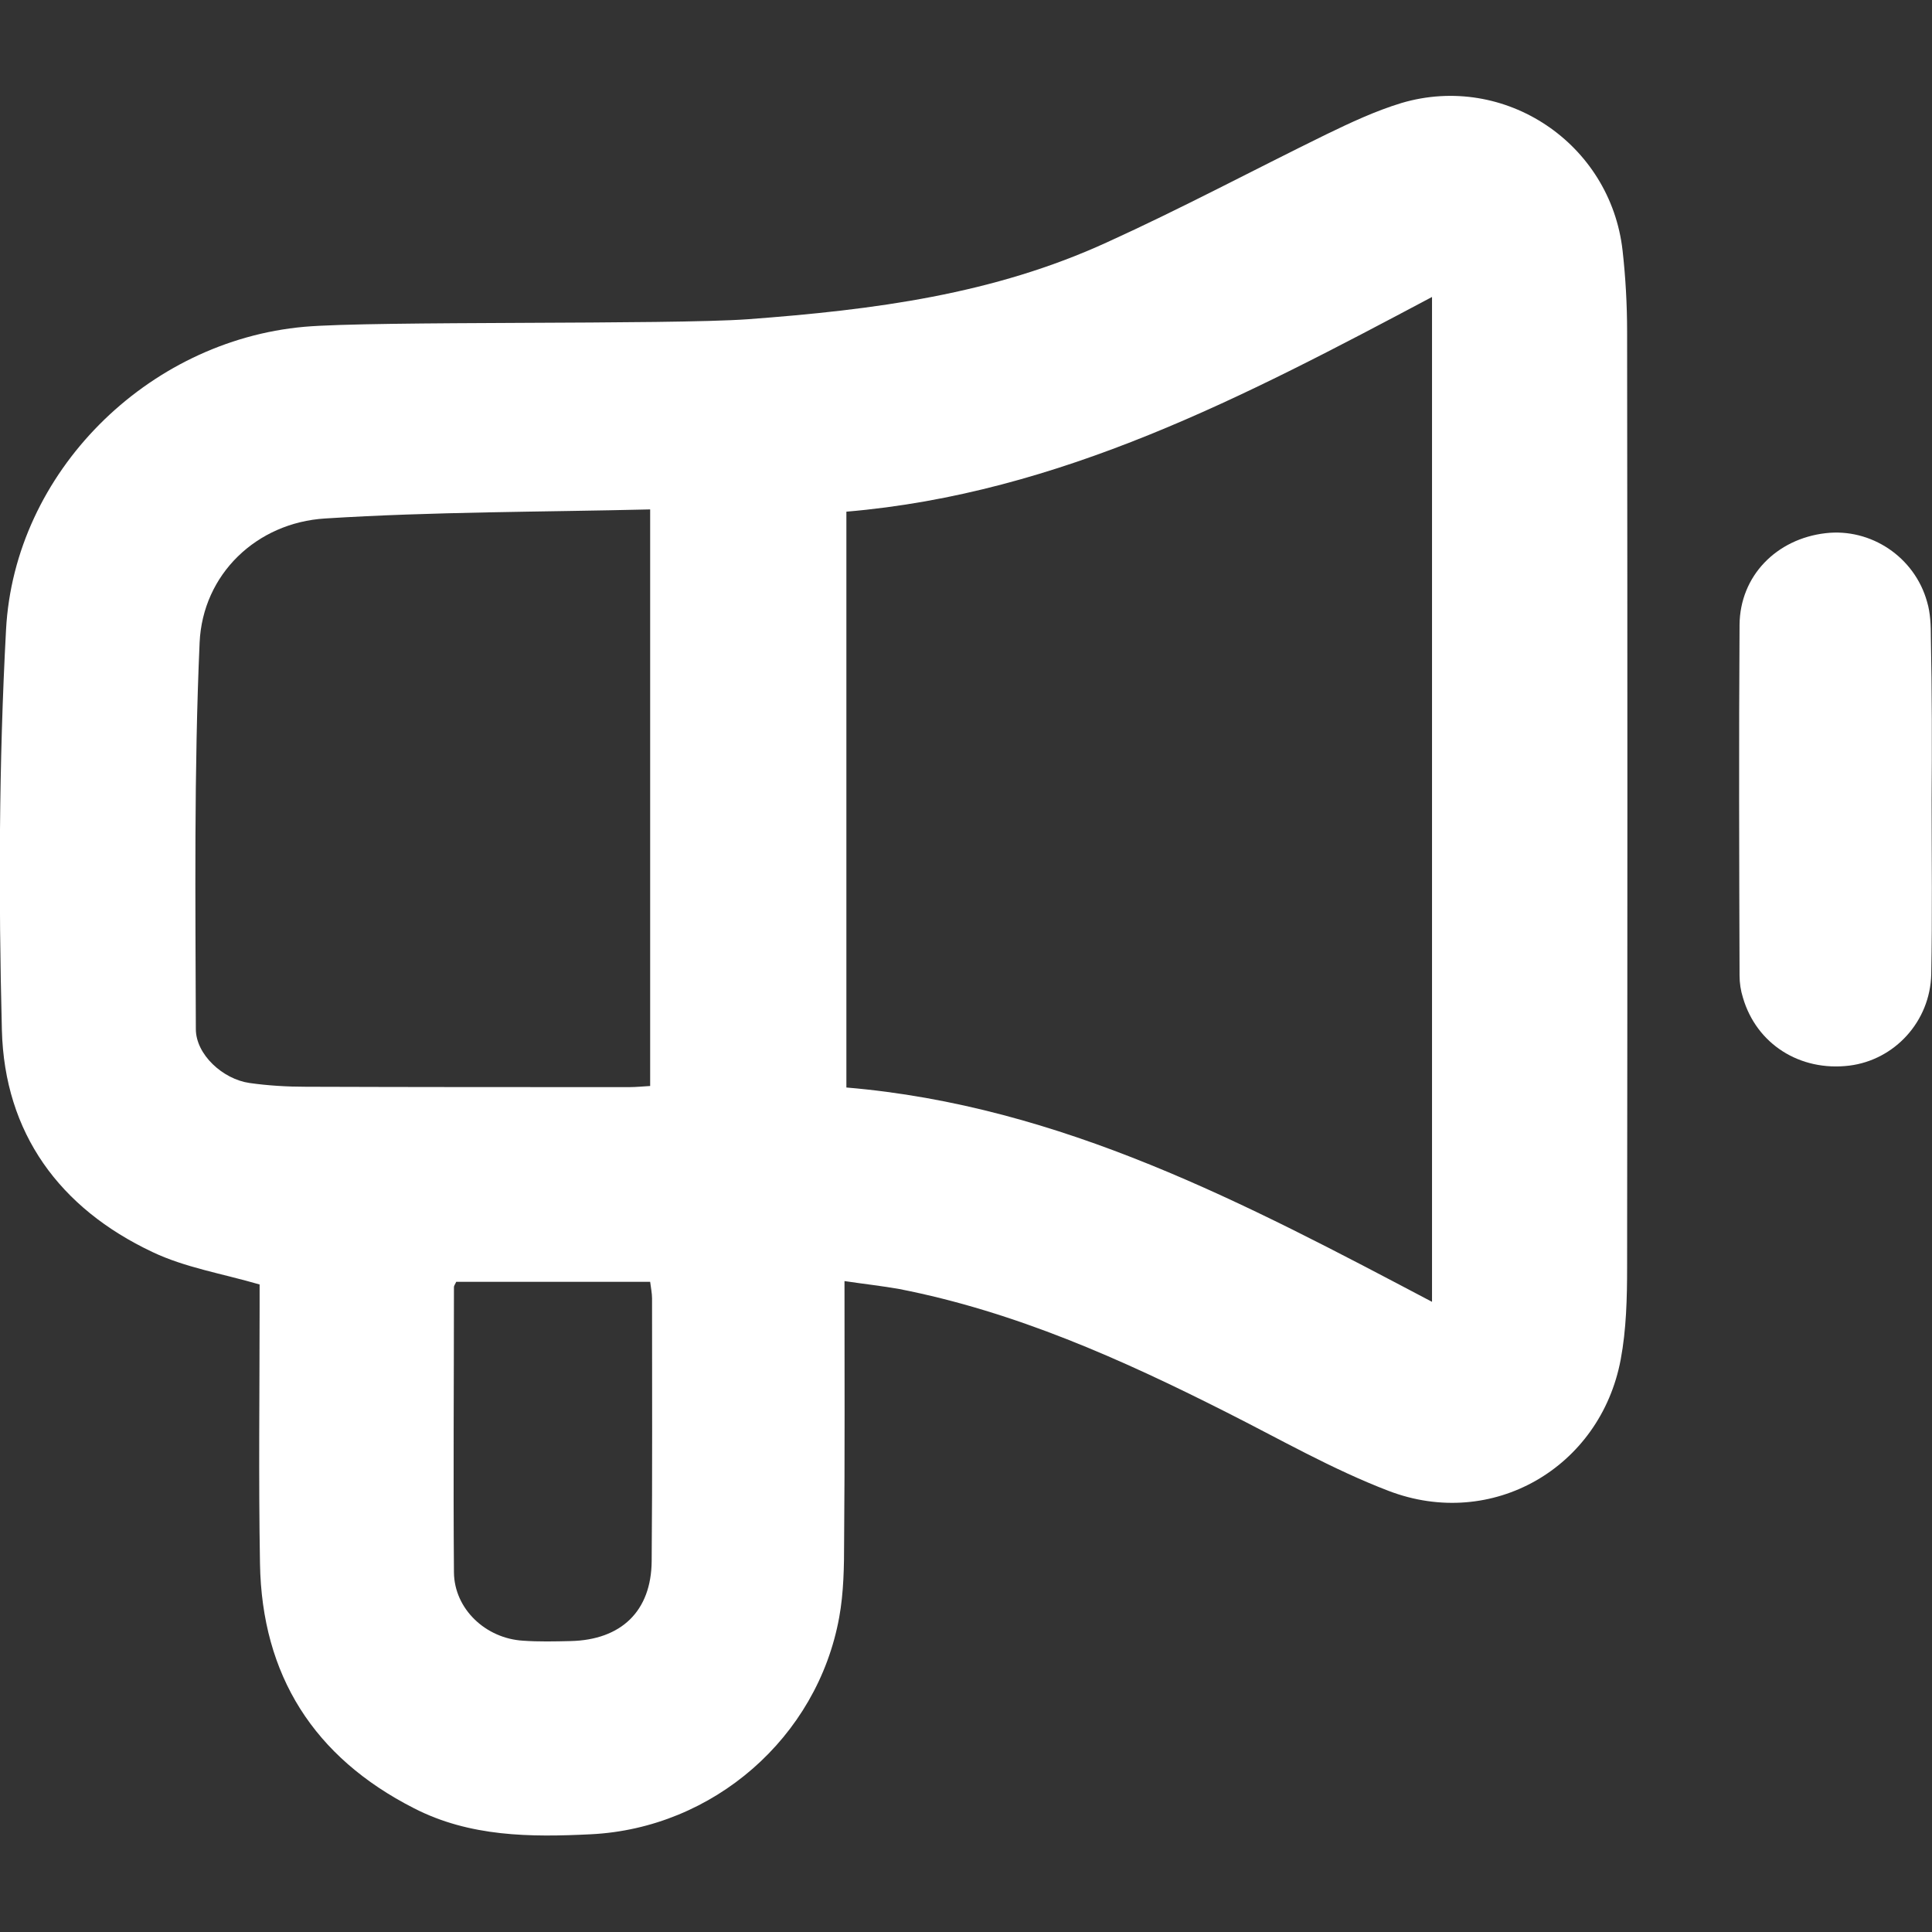
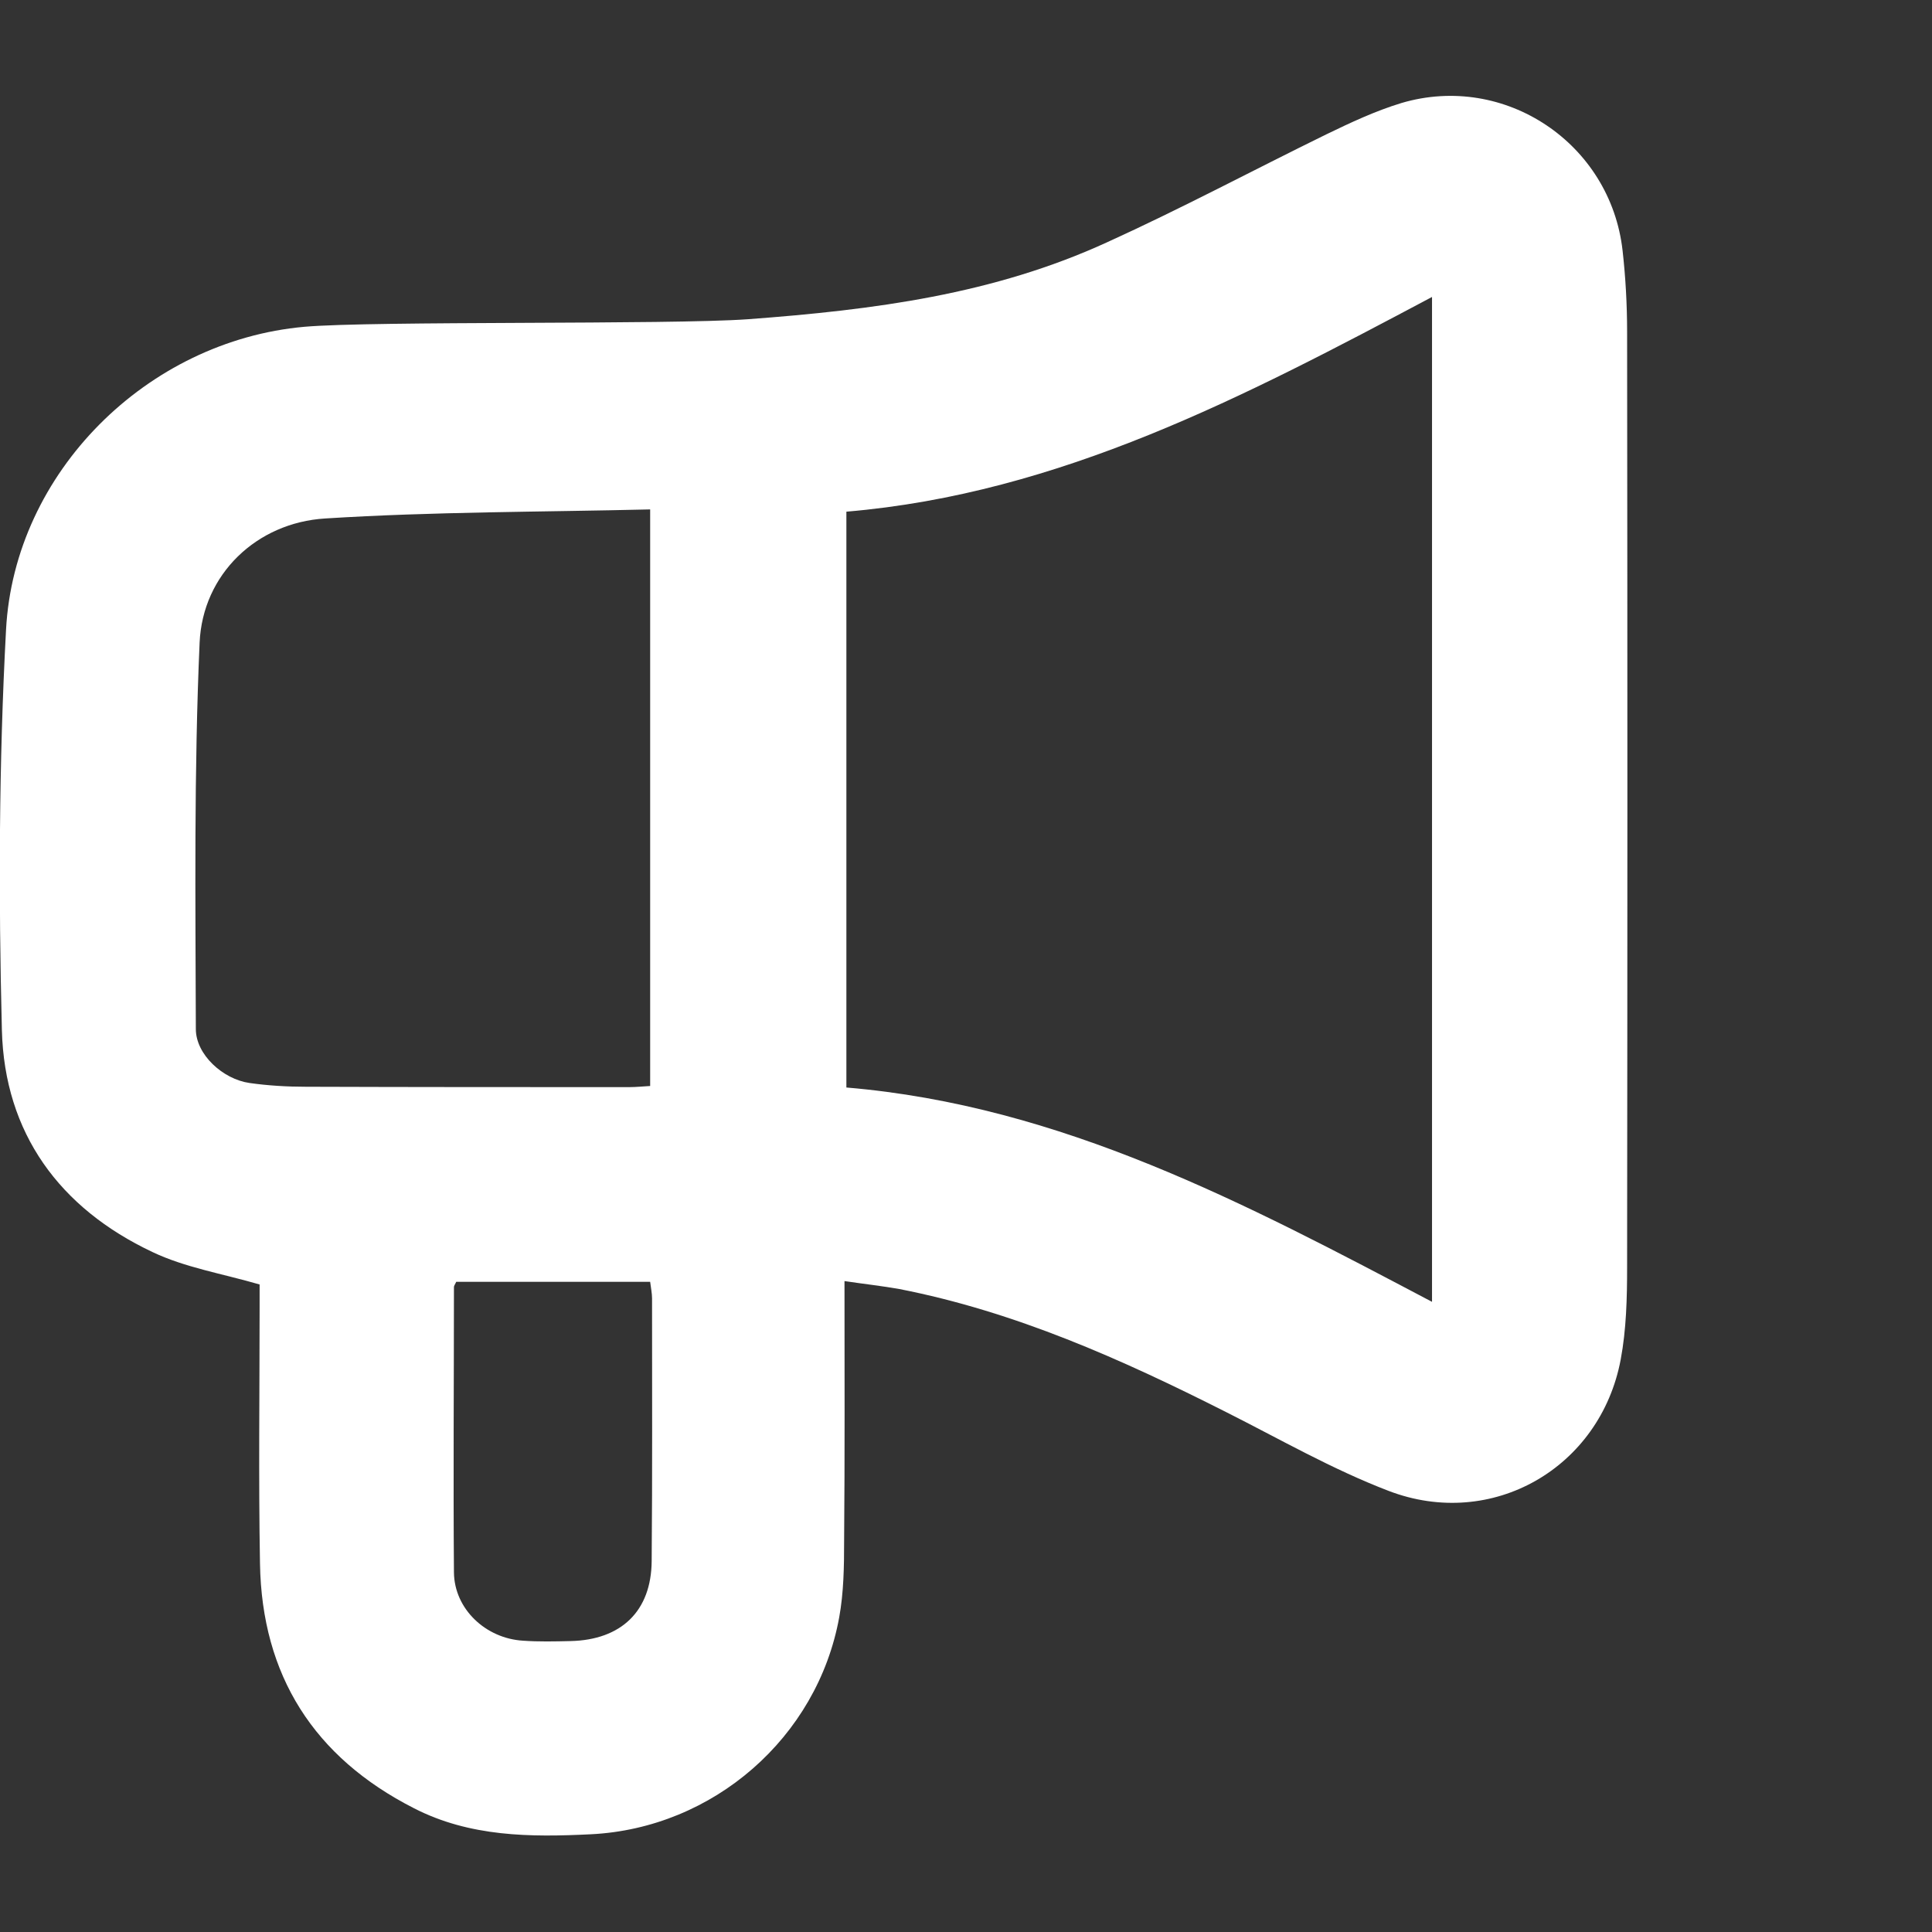
<svg xmlns="http://www.w3.org/2000/svg" version="1.1" id="Layer_1" x="0px" y="0px" viewBox="0 0 512 512" style="enable-background:new 0 0 512 512;" xml:space="preserve">
  <rect x="0" y="0" width="512" height="512" fill="#333333" stroke="none" />
  <style type="text/css">
	.st0{fill:#FFFFFF;}
</style>
  <g>
    <path class="st0" d="M223.8,339.5c0,23.7,0.1,46.3-0.1,68.8c0,6.8-0.1,13.7-1.3,20.3c-5.8,31.9-33.4,55.9-65.8,57.5   c-16.1,0.8-32.1,0.7-46.9-6.9c-26.5-13.5-40.3-35.2-40.8-64.8c-0.4-22.8-0.1-45.6-0.1-68.4c0-2.2,0-4.3,0-5.6   c-10-2.9-19.8-4.5-28.4-8.6C15.8,320.2,1.2,300.3,0.5,273c-0.9-35.4-0.8-70.8,1.1-106.1C3.8,125.2,39,90.3,80.7,86.6   c18.3-1.6,96.6-0.5,117.5-2c33.6-2.5,65.1-6.6,95.2-20.4c19.6-8.9,38.7-19.1,58.1-28.6c6.4-3.1,13-6.2,19.9-8.3   c27.4-8.1,55.4,10.7,58.6,39.1c0.8,7.1,1.2,14.4,1.2,21.5c0.1,82.6,0.1,165.2,0,247.9c0,8.2-0.2,16.5-1.7,24.5   c-5.4,28.7-34.1,45.3-61.5,34.8c-14.9-5.7-28.8-13.7-43.1-20.9c-27.7-14-55.9-26.6-86.6-32.6C233.8,340.8,229.2,340.3,223.8,339.5z    M224.3,135.6c0,51.4,0,101.9,0,152.6c57,4.8,105.9,30.8,155.2,56.8c0-89.2,0-177.3,0-266.3C329.8,105.1,280.9,130.8,224.3,135.6z    M172.3,287.8c0-50.8,0-101.2,0-152.8c-29,0.7-57.6,0.6-86.1,2.4c-18.2,1.1-32.5,14.8-33.3,32.9c-1.5,34.1-1.1,68.3-1,102.4   c0,6.8,7.2,13.3,14.2,14.3c4.9,0.7,10,1,14.9,1c28.6,0.1,57.2,0.1,85.8,0.1C168.6,288.1,170.4,287.9,172.3,287.8z M120.9,339.7   c-0.3,0.7-0.6,1-0.6,1.4c0,25.2-0.2,50.4,0,75.6c0.1,9.7,8.4,17.5,18.3,18.1c4.2,0.3,8.4,0.2,12.6,0.1c13.4-0.3,21.4-7.9,21.5-21.2   c0.2-23.2,0.1-46.4,0.1-69.6c0-1.4-0.3-2.7-0.5-4.4C154.9,339.7,137.9,339.7,120.9,339.7z" />
-     <path class="st0" d="M511.9,212c0,15.4,0.2,30.8-0.1,46.2c-0.3,12.5-9.7,22.7-21.7,24.2c-13.1,1.6-24.6-5.7-28.2-18   c-0.6-1.9-0.9-3.9-0.9-5.9c-0.1-31-0.2-62,0-92.9c0.1-13,9.8-22.8,22.8-24.3c12-1.4,23.6,6.3,26.9,18.2c0.9,3,1,6.3,1,9.5   C512,183.3,512,197.7,511.9,212C512,212,511.9,212,511.9,212z" />
  </g>
</svg>